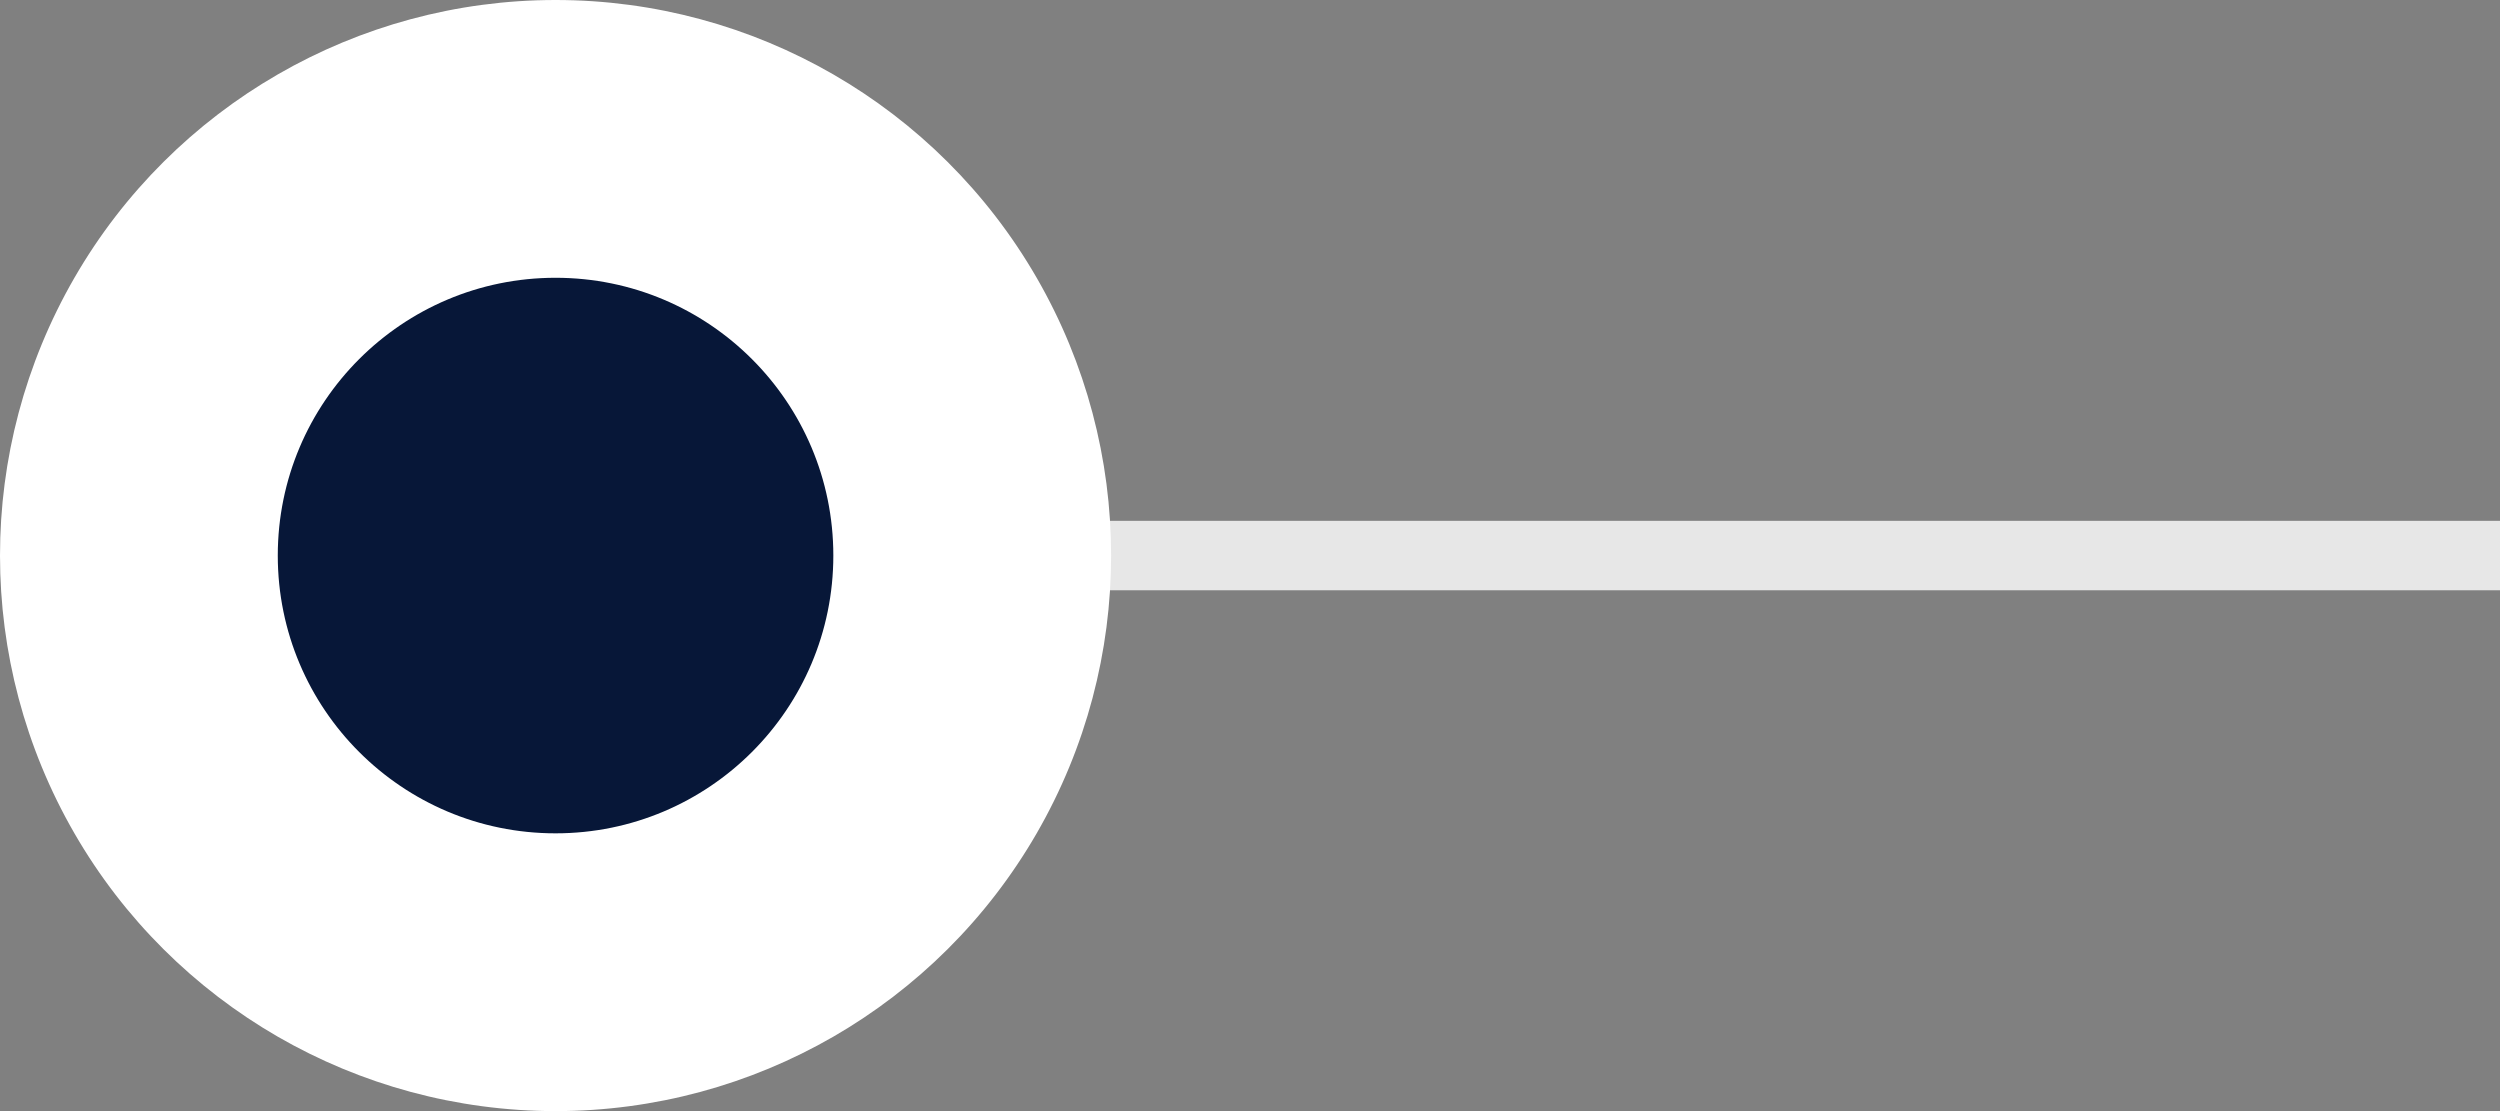
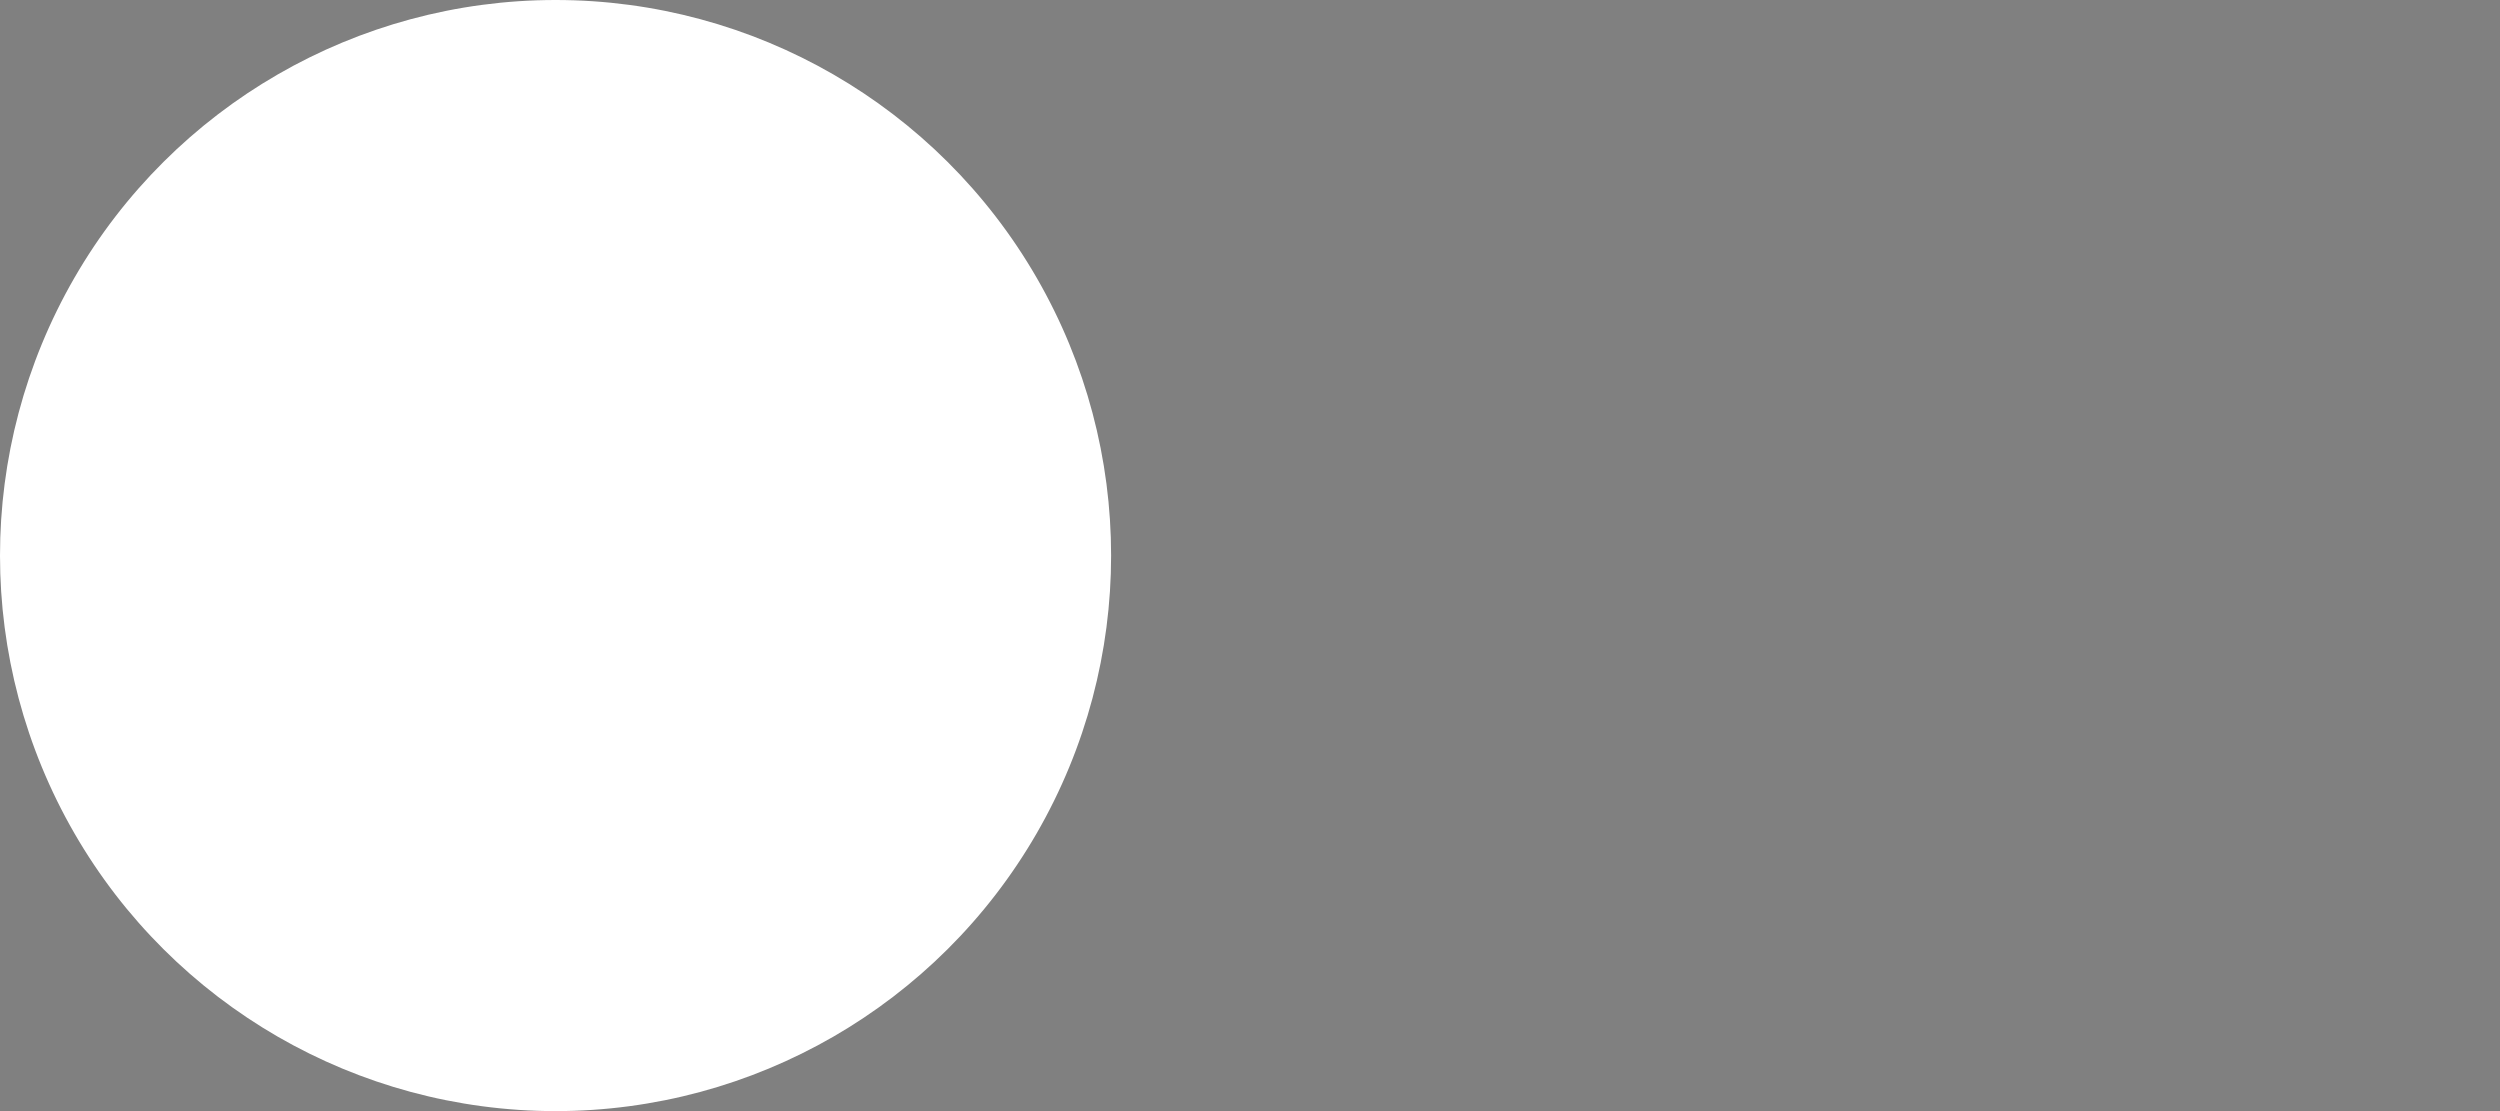
<svg xmlns="http://www.w3.org/2000/svg" width="36" height="16" viewBox="0 0 36 16" fill="none">
  <rect x="0" y="0" width="36" height="16" fill="#808080" stroke="none" />
-   <path d="M36 8L8 8" stroke="#E7E7E7" />
  <circle cx="8" cy="8" r="8" transform="rotate(-90 8 8)" fill="white" />
-   <circle cx="8" cy="8" r="4" transform="rotate(-90 8 8)" fill="#071738" />
</svg>